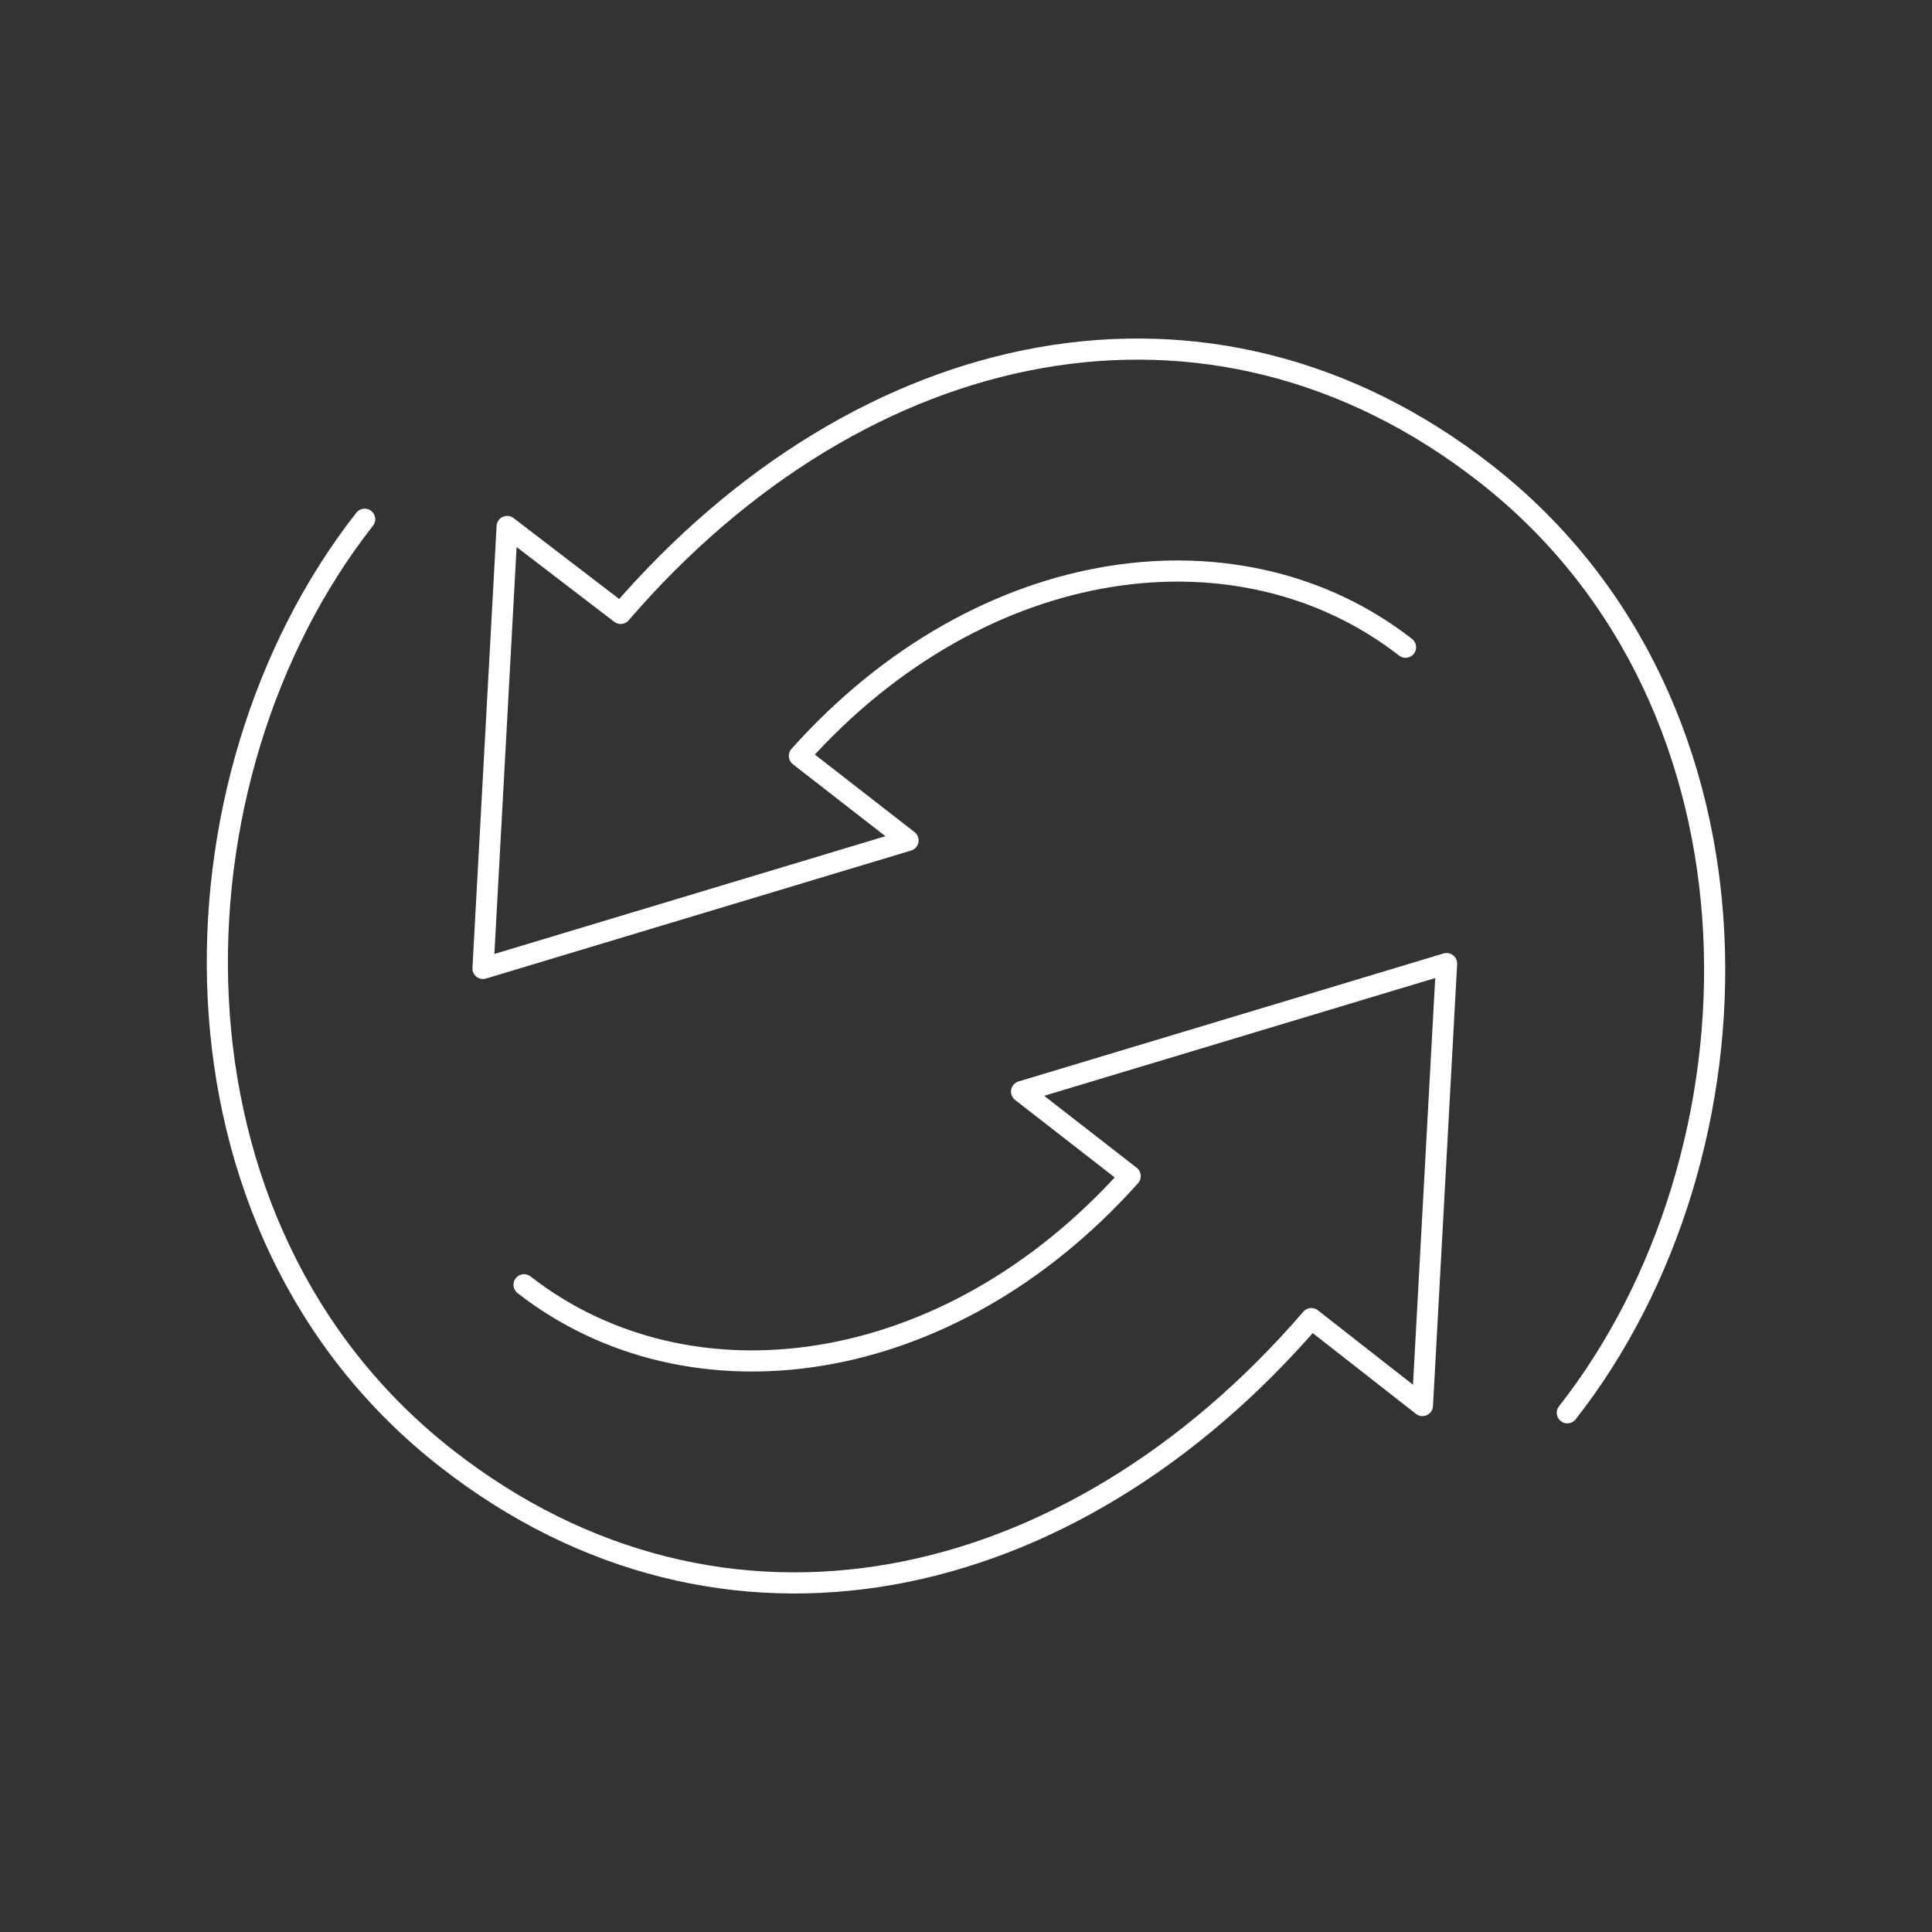
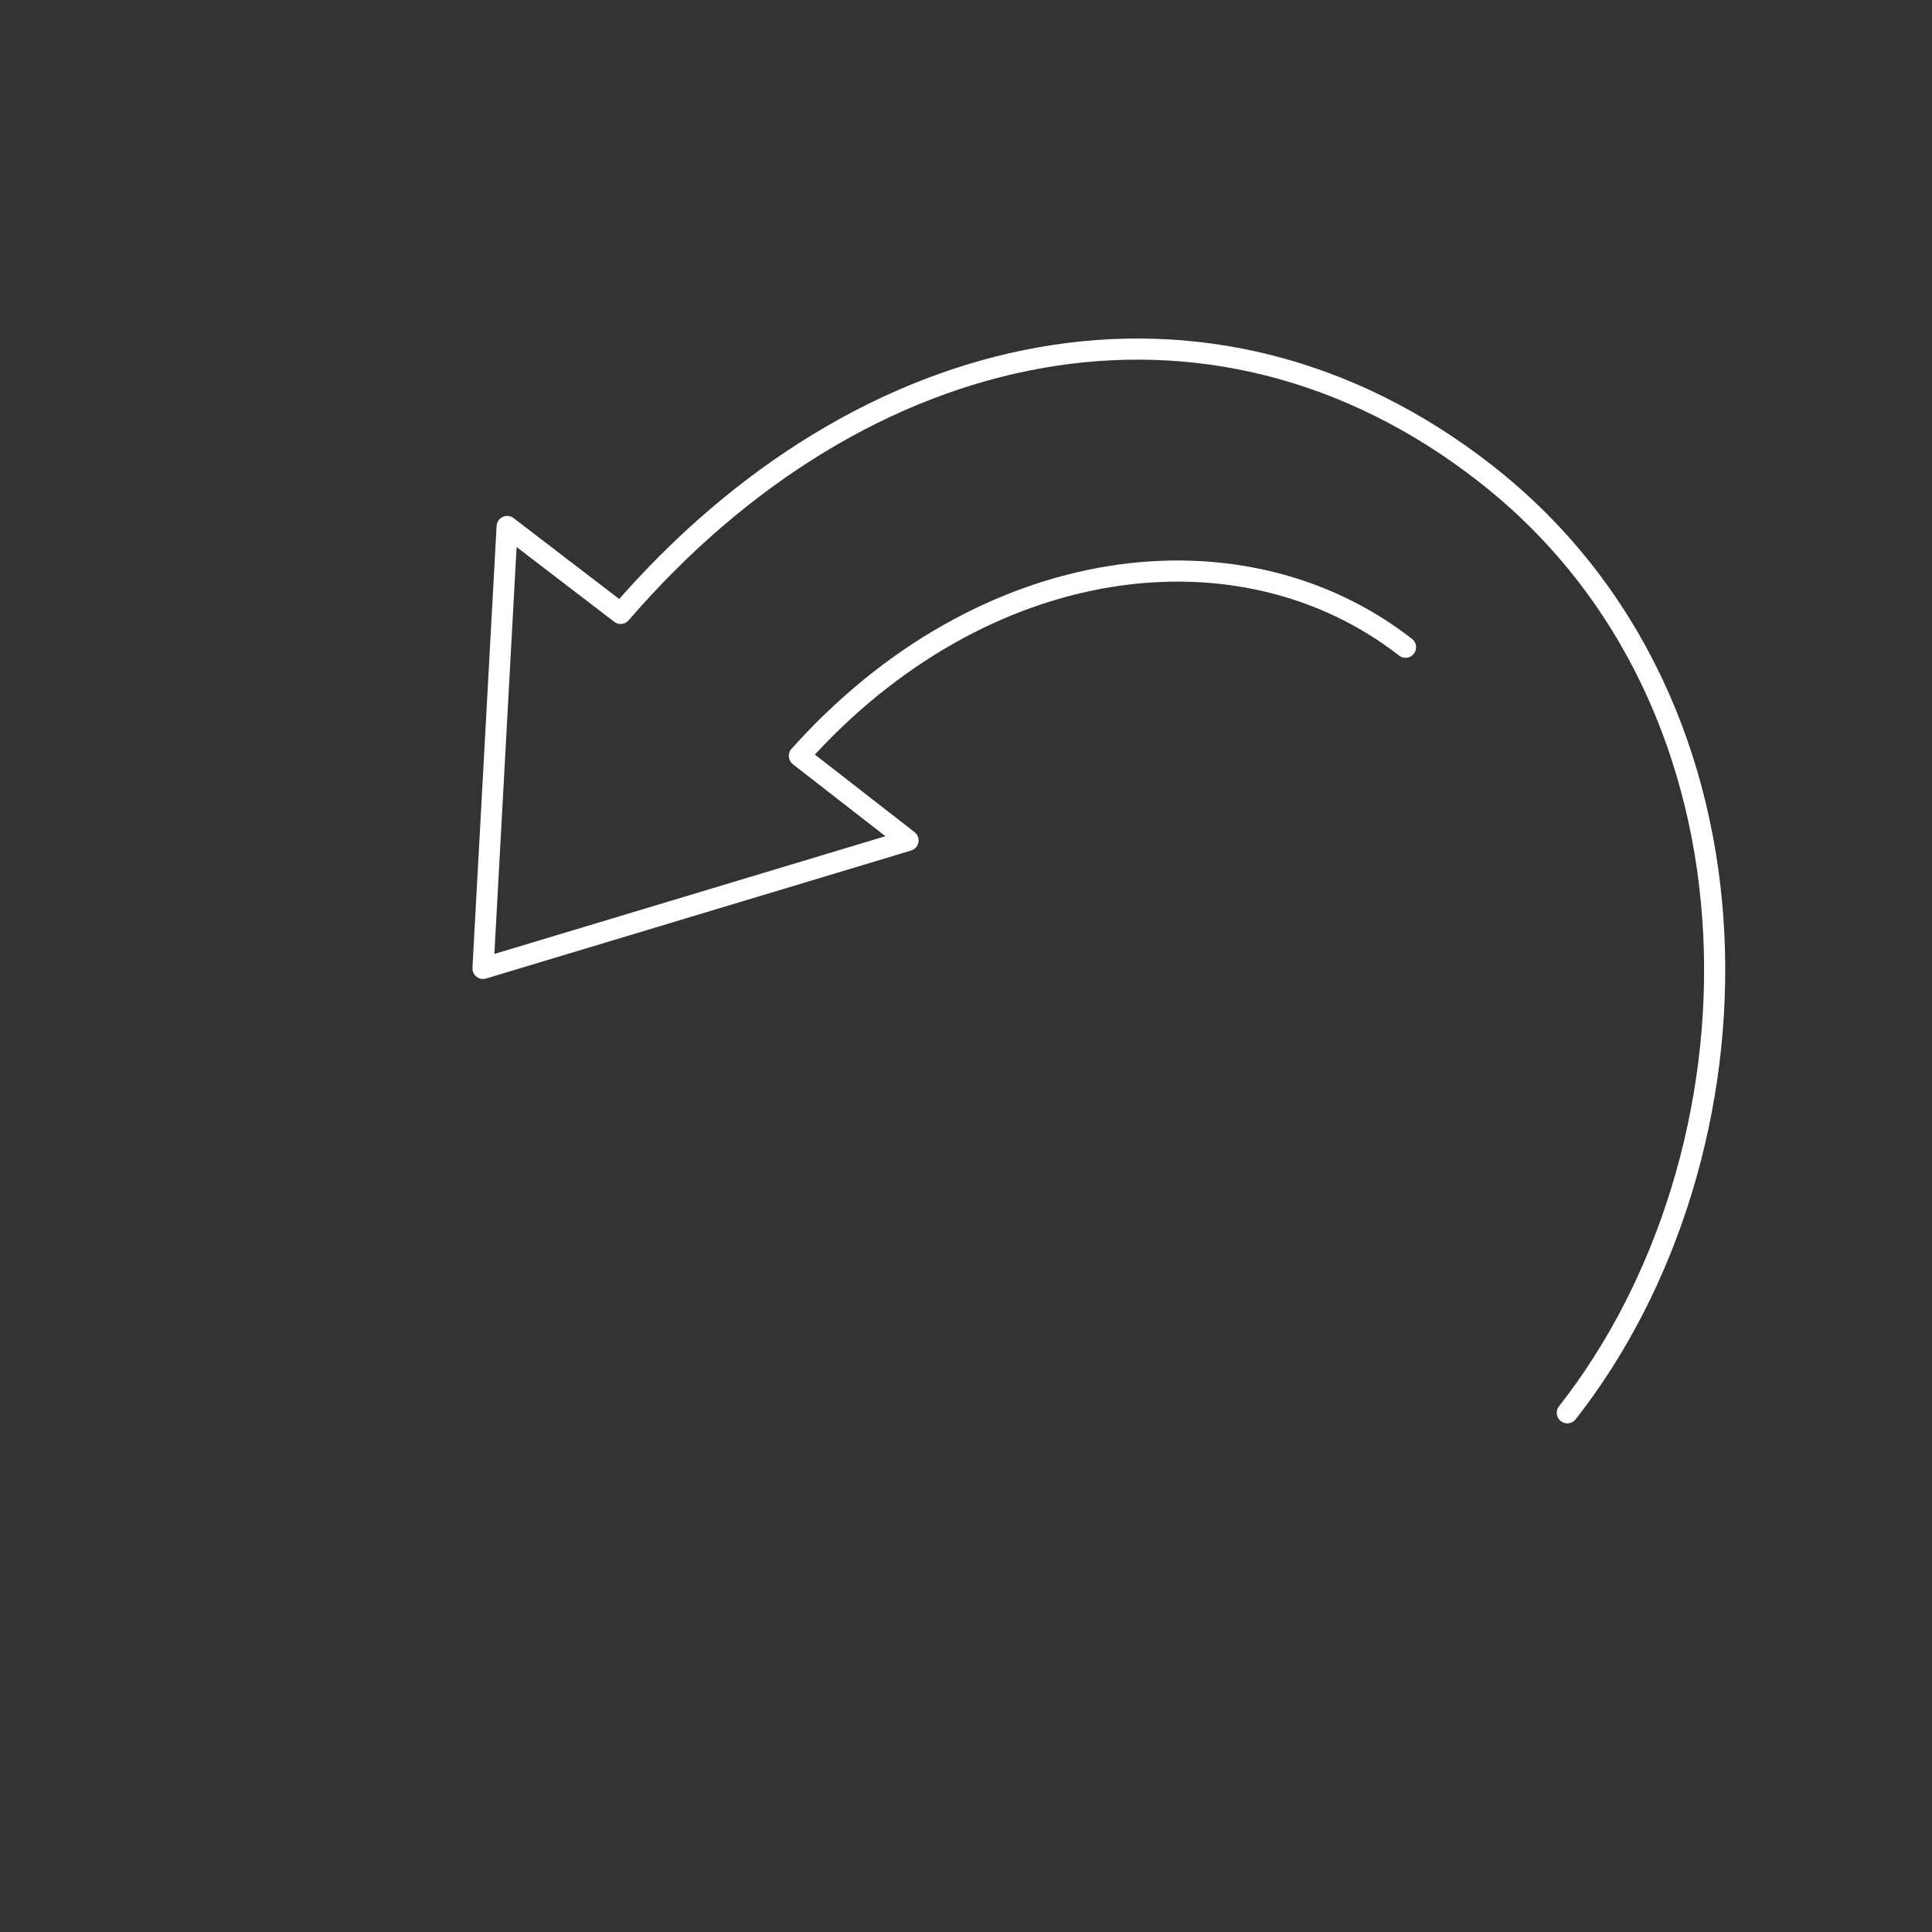
<svg xmlns="http://www.w3.org/2000/svg" version="1.1" id="Layer_1" x="0px" y="0px" viewBox="0 0 80 80" style="enable-background:new 0 0 80 80;" xml:space="preserve">
  <rect x="0" y="0" width="80" height="80" fill="#333333" stroke="none" />
  <style type="text/css">
	.st0{fill:none;stroke:#FFFFFF;stroke-width:0.875;stroke-linecap:round;stroke-linejoin:round;stroke-miterlimit:10;}
</style>
  <g>
    <path class="st0" d="M64.9,58.5c8.4-10.7,8.9-29.3-3.4-38.9c-11.4-8.9-25.8-5.8-35.8,5.8L21,21.8l-1,18.3l17.6-5.3l-4.5-3.5   c7.6-8.5,18.3-9.8,25.1-4.5" />
-     <path class="st0" d="M15.1,21.5c-8.4,10.7-8.9,29.3,3.4,38.9c11.4,8.9,25.8,5.8,35.8-5.8l4.6,3.6l1-18.3l-17.6,5.3l4.5,3.5   c-7.6,8.5-18.3,9.8-25.1,4.5" />
  </g>
</svg>